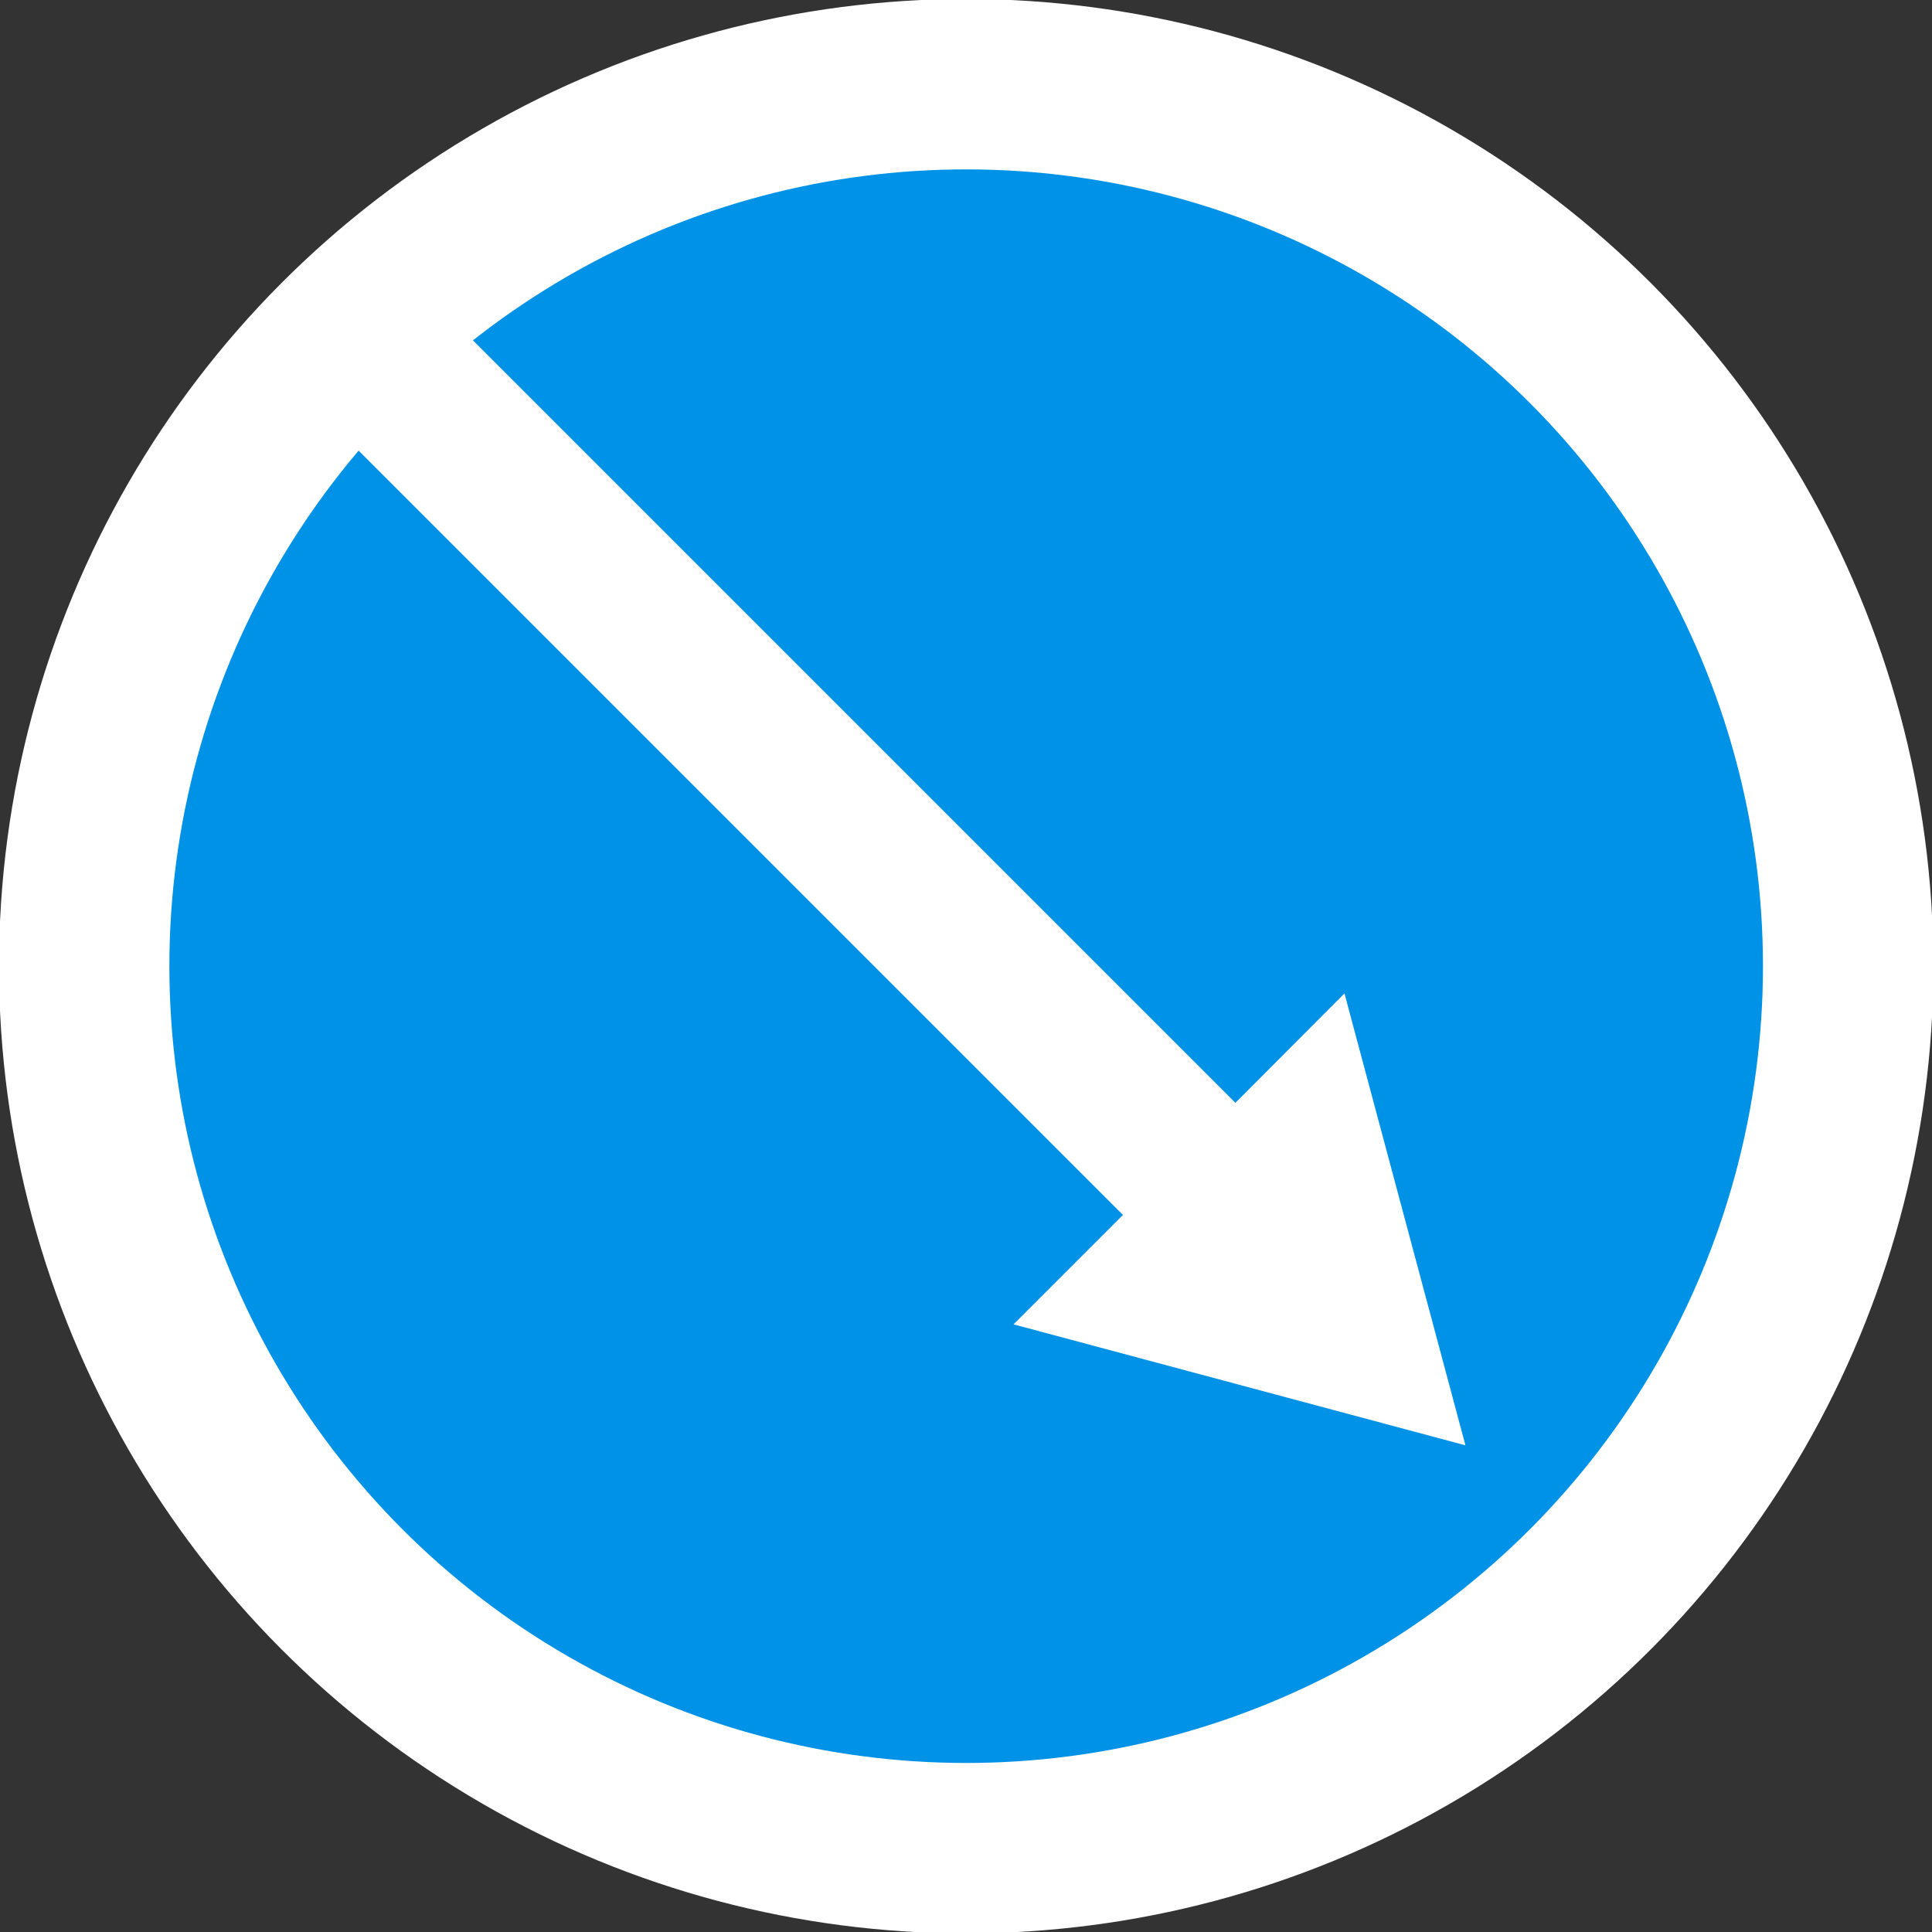
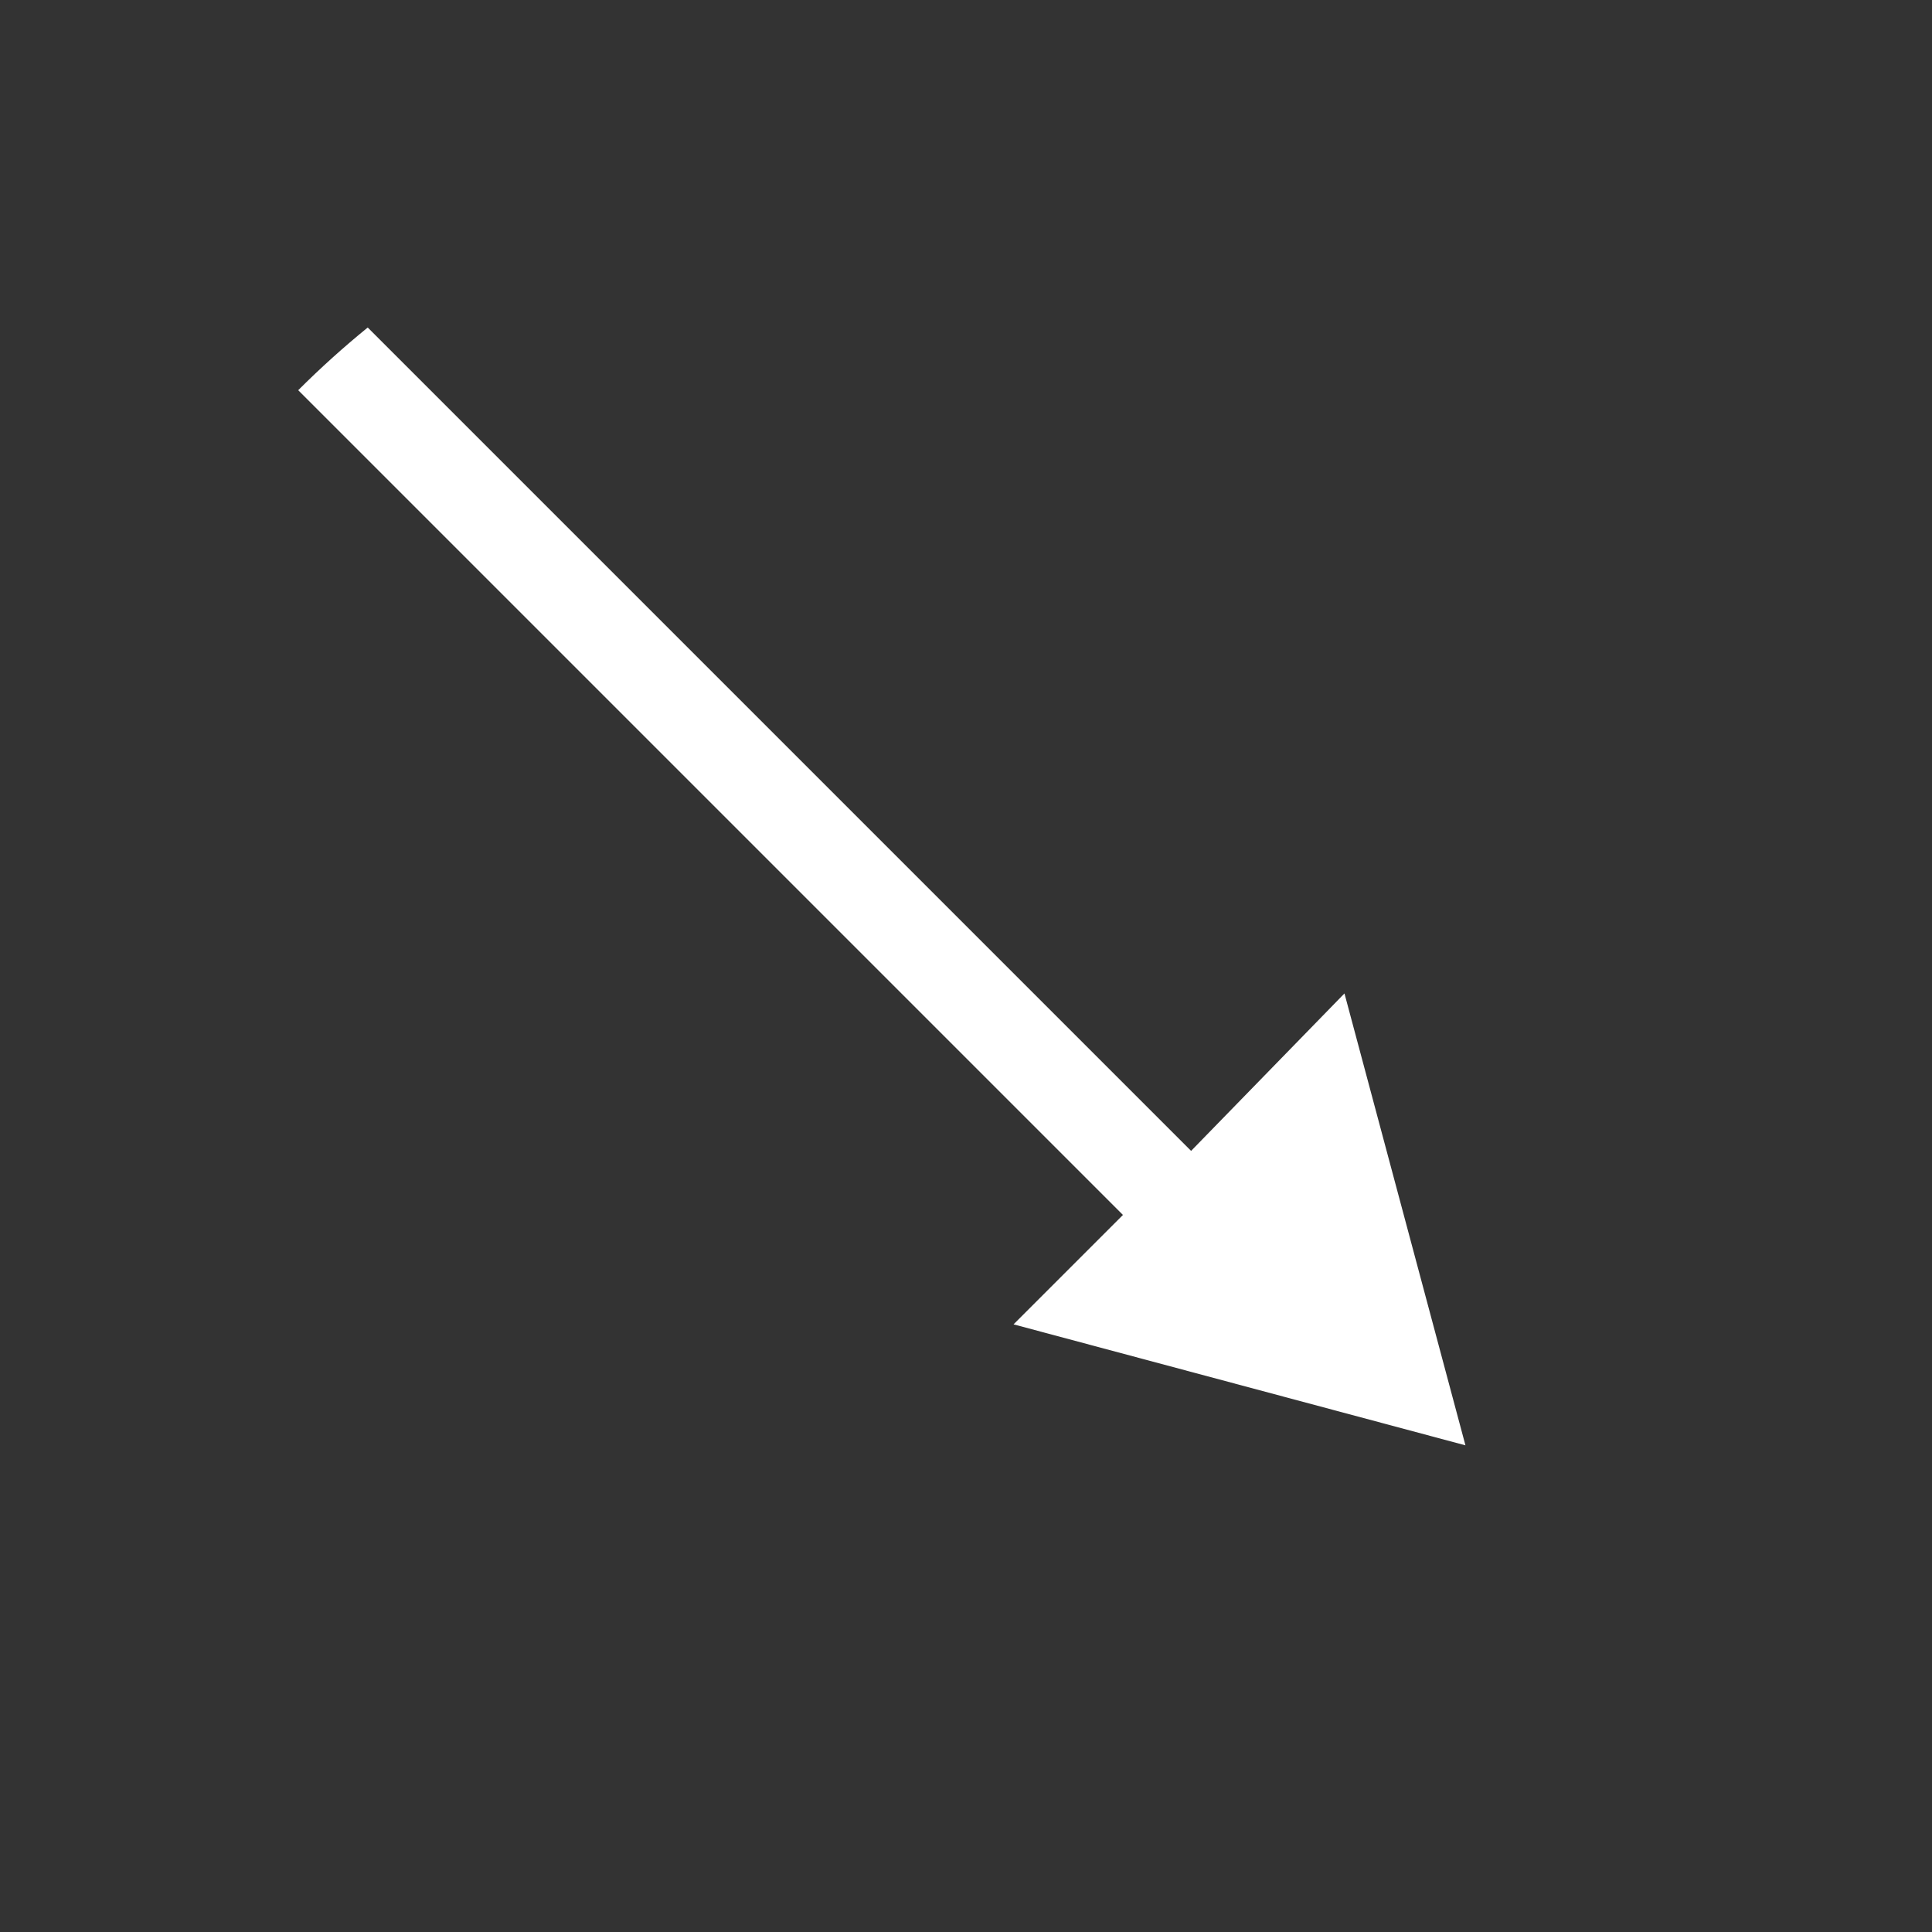
<svg xmlns="http://www.w3.org/2000/svg" version="1.1" id="Слой_2_00000069390743364815396290000012717509043072622223_" x="0px" y="0px" viewBox="0 0 566.9 566.9" style="enable-background:new 0 0 566.9 566.9;" xml:space="preserve">
  <rect x="0" y="0" width="566.9" height="566.9" fill="#333333" stroke="none" />
  <style type="text/css">
	.st0{fill:#0092E7;stroke:#FFFFFF;stroke-width:50;stroke-miterlimit:10;}
	.st1{fill:#FFFFFF;}
</style>
  <g>
-     <circle class="st0" cx="283.5" cy="283.5" r="258.8" />
-     <path class="st1" d="M394.5,291.5L430,424.1l-132.6-35.5l32.1-32.1l-242-242c4.2-4.8,8.5-9.6,13-14.1c6.6-6.6,13.4-12.7,20.4-18.4   l241.6,241.6L394.5,291.5z" />
+     <path class="st1" d="M394.5,291.5L430,424.1l-132.6-35.5l32.1-32.1l-242-242c6.6-6.6,13.4-12.7,20.4-18.4   l241.6,241.6L394.5,291.5z" />
  </g>
</svg>